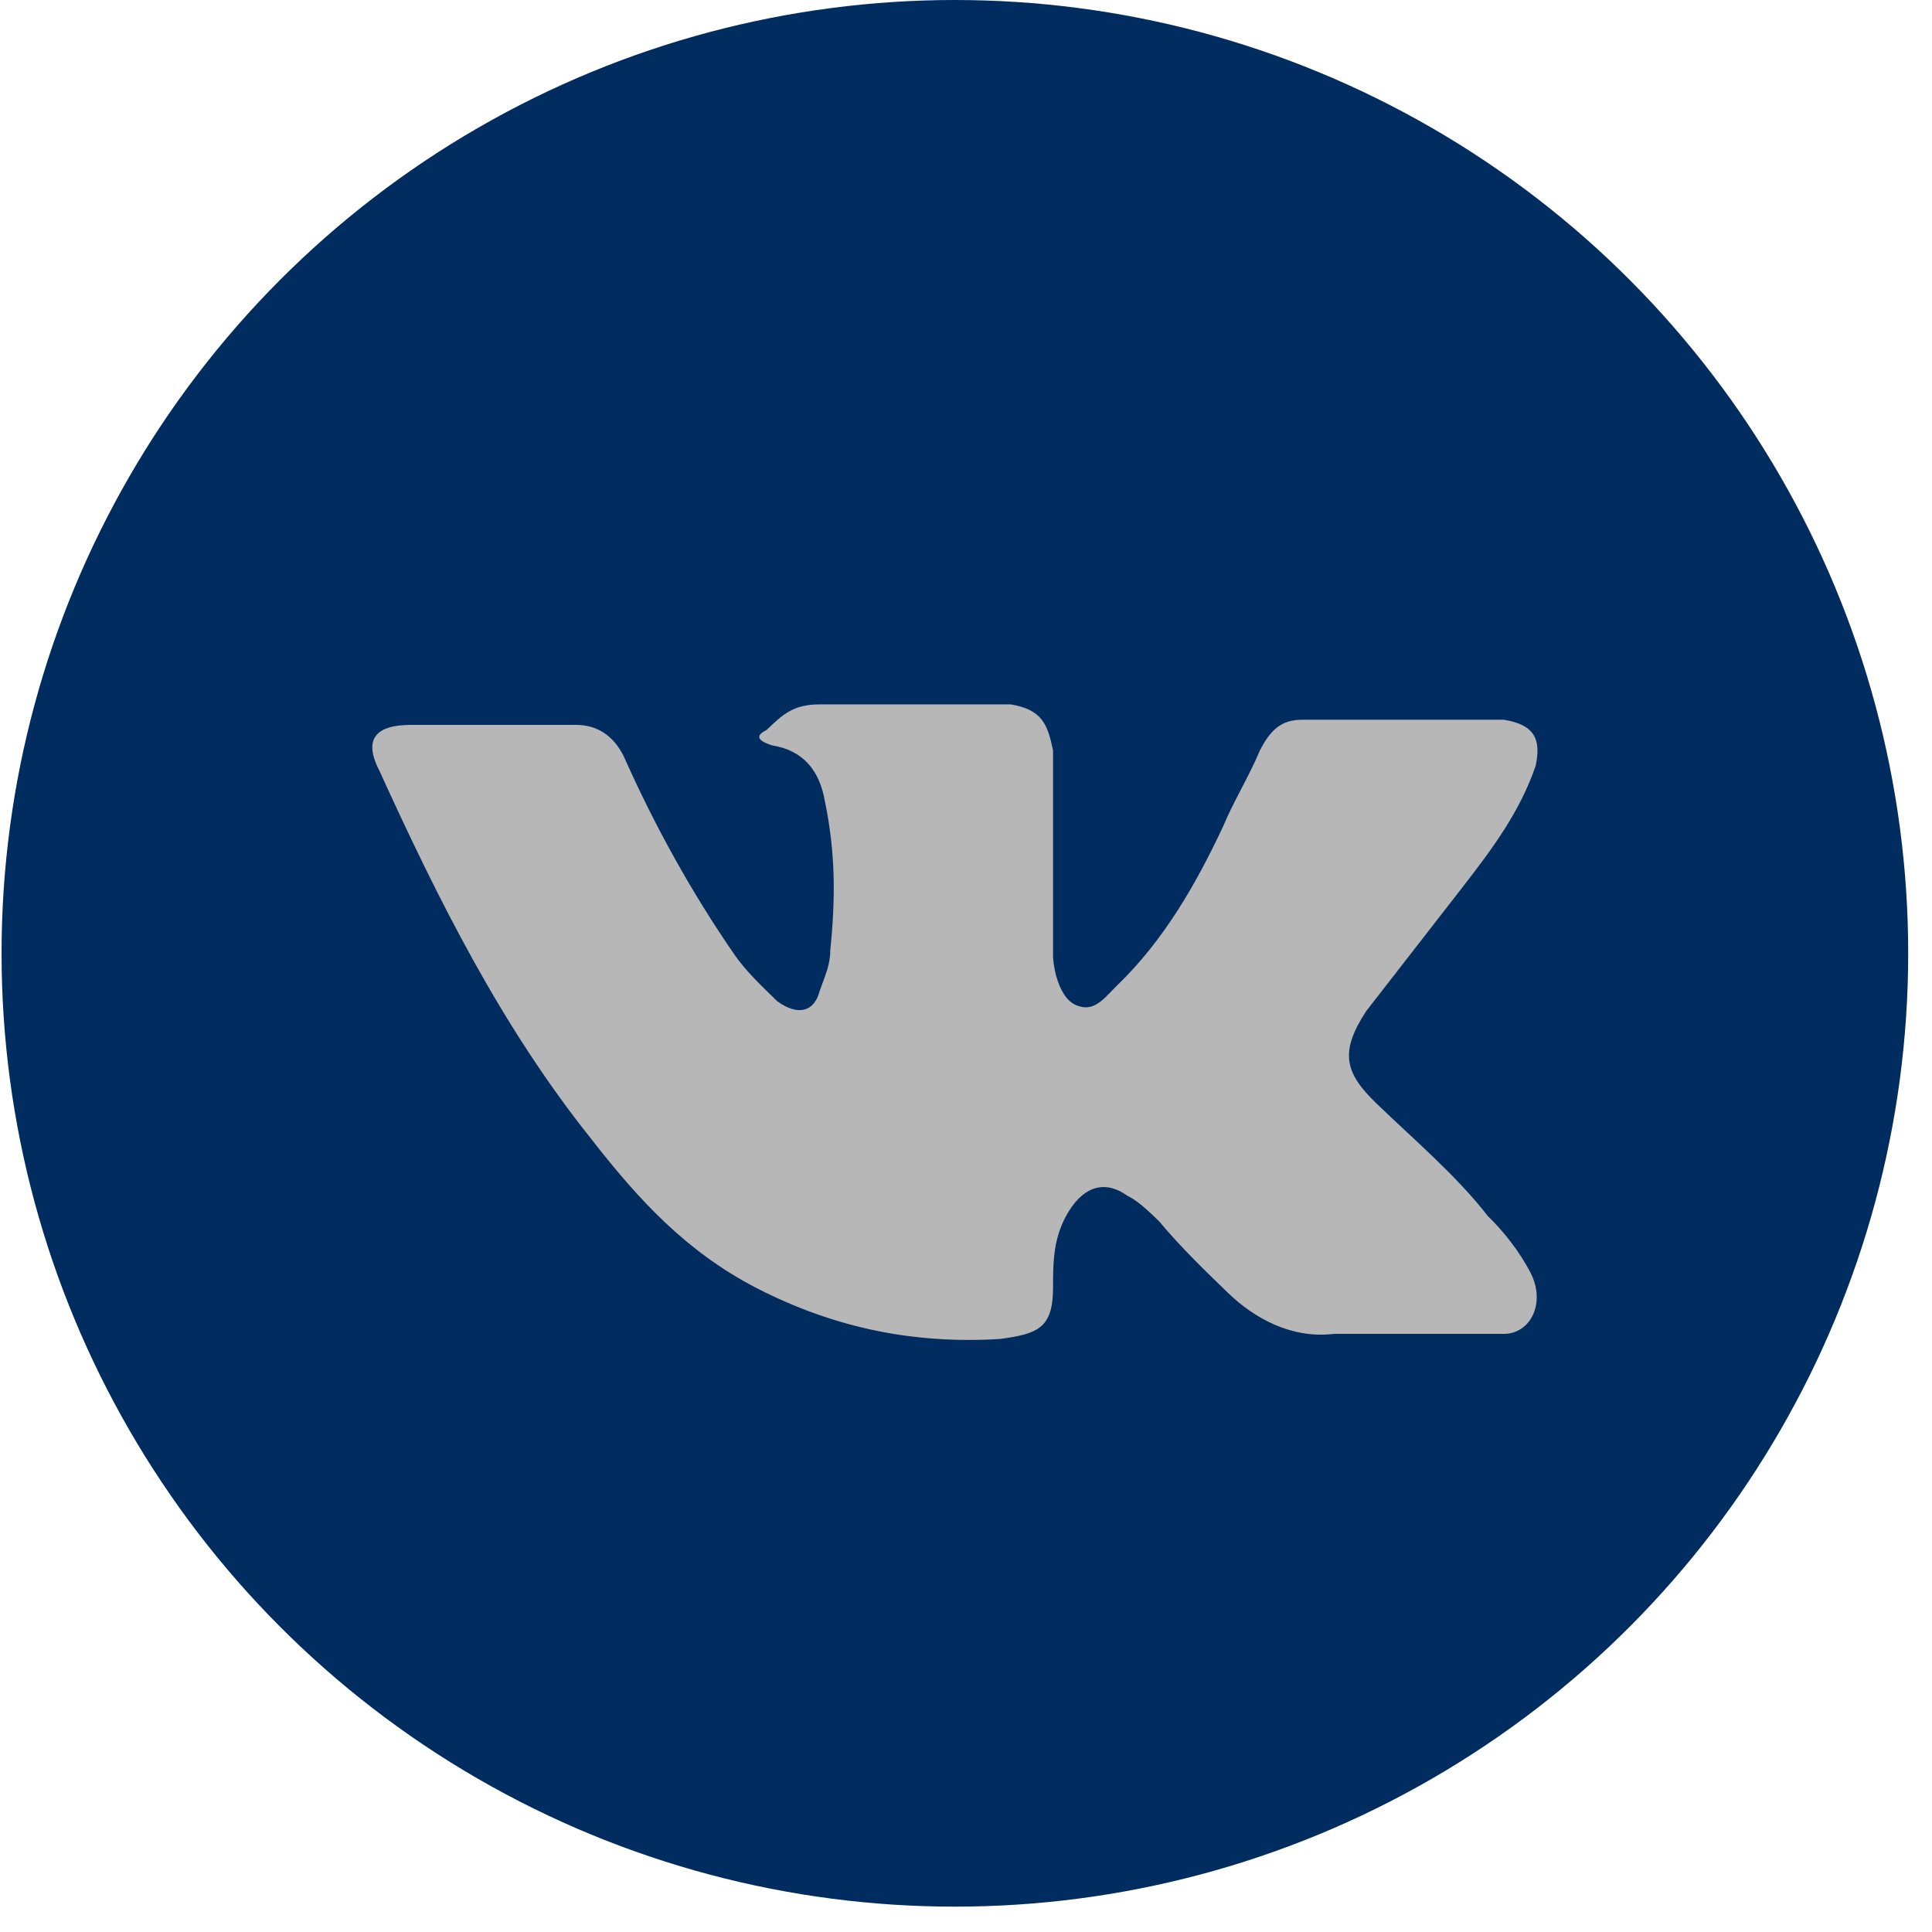
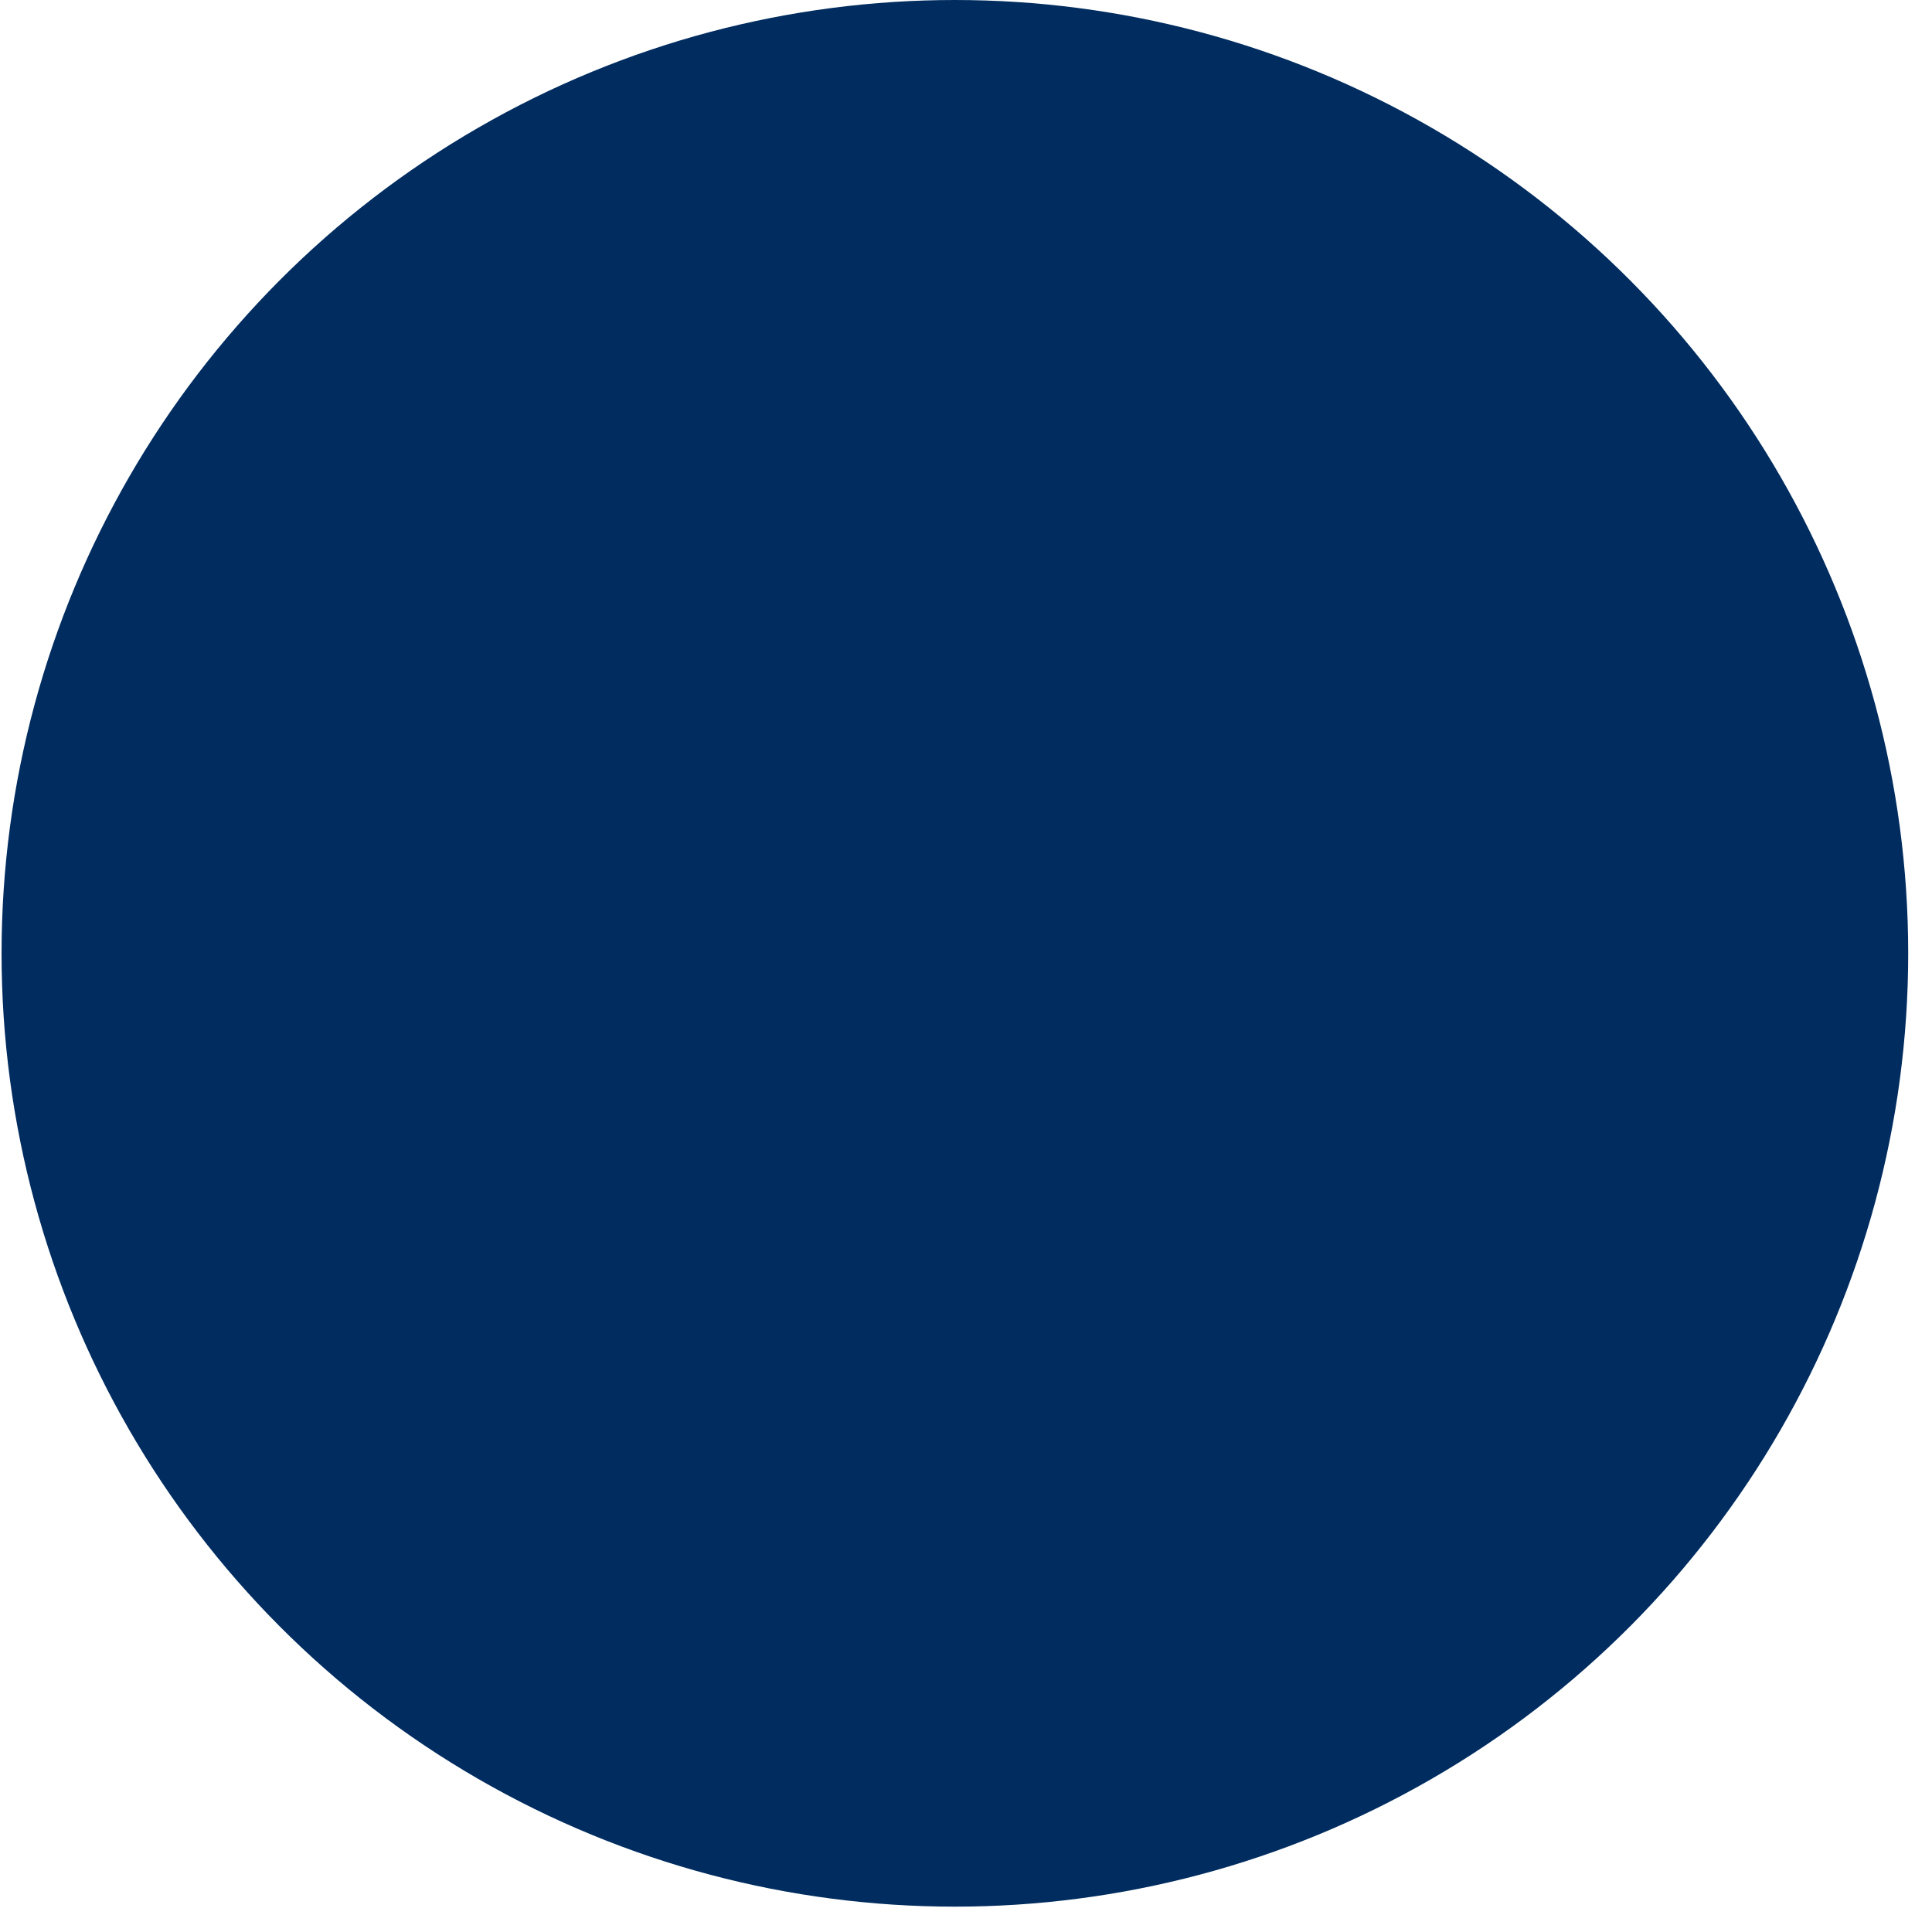
<svg xmlns="http://www.w3.org/2000/svg" width="73" height="73" viewBox="0 0 73 73" fill="none">
  <circle cx="36.08" cy="36.021" r="36.021" fill="#002C5F" />
-   <path fill-rule="evenodd" clip-rule="evenodd" d="M52.013 41.698C53.416 43.052 55.019 44.405 56.221 45.952C56.822 46.532 57.424 47.306 57.825 48.079C58.426 49.239 57.825 50.4 56.822 50.4H50.41C48.807 50.593 47.404 49.82 46.402 48.853C45.6 48.079 44.598 47.112 43.797 46.146C43.396 45.759 42.995 45.372 42.594 45.179C41.793 44.599 40.991 44.792 40.39 45.759C39.789 46.726 39.789 47.693 39.789 48.659C39.789 50.206 39.187 50.4 37.785 50.593C34.578 50.786 31.572 50.206 28.566 48.659C25.961 47.306 24.157 45.372 22.354 43.052C18.947 38.797 16.542 33.963 14.338 29.129C13.737 27.969 14.137 27.389 15.54 27.389C17.544 27.389 19.749 27.389 21.753 27.389C22.554 27.389 23.155 27.776 23.556 28.549C24.759 31.256 26.162 33.77 27.765 36.09C28.166 36.67 28.767 37.251 29.368 37.831C30.169 38.411 30.771 38.217 30.971 37.444C31.171 36.864 31.372 36.477 31.372 35.897C31.572 33.963 31.572 32.223 31.171 30.289C30.971 29.129 30.37 28.356 29.167 28.162C28.566 27.969 28.566 27.776 28.967 27.582C29.568 27.002 29.969 26.615 30.971 26.615H38.185C39.388 26.809 39.588 27.389 39.789 28.356V36.09C39.789 36.477 39.989 37.831 40.791 38.024C41.392 38.217 41.793 37.637 42.193 37.251C43.997 35.51 45.199 33.383 46.201 31.256C46.602 30.289 47.203 29.322 47.604 28.356C48.005 27.582 48.406 27.195 49.207 27.195H56.221C56.422 27.195 56.622 27.195 56.822 27.195C58.025 27.389 58.225 27.969 58.025 28.936C57.424 30.676 56.422 32.03 55.219 33.577C54.017 35.123 52.815 36.67 51.612 38.217C50.61 39.764 50.811 40.538 52.013 41.698Z" fill="#B7B7B7" />
</svg>